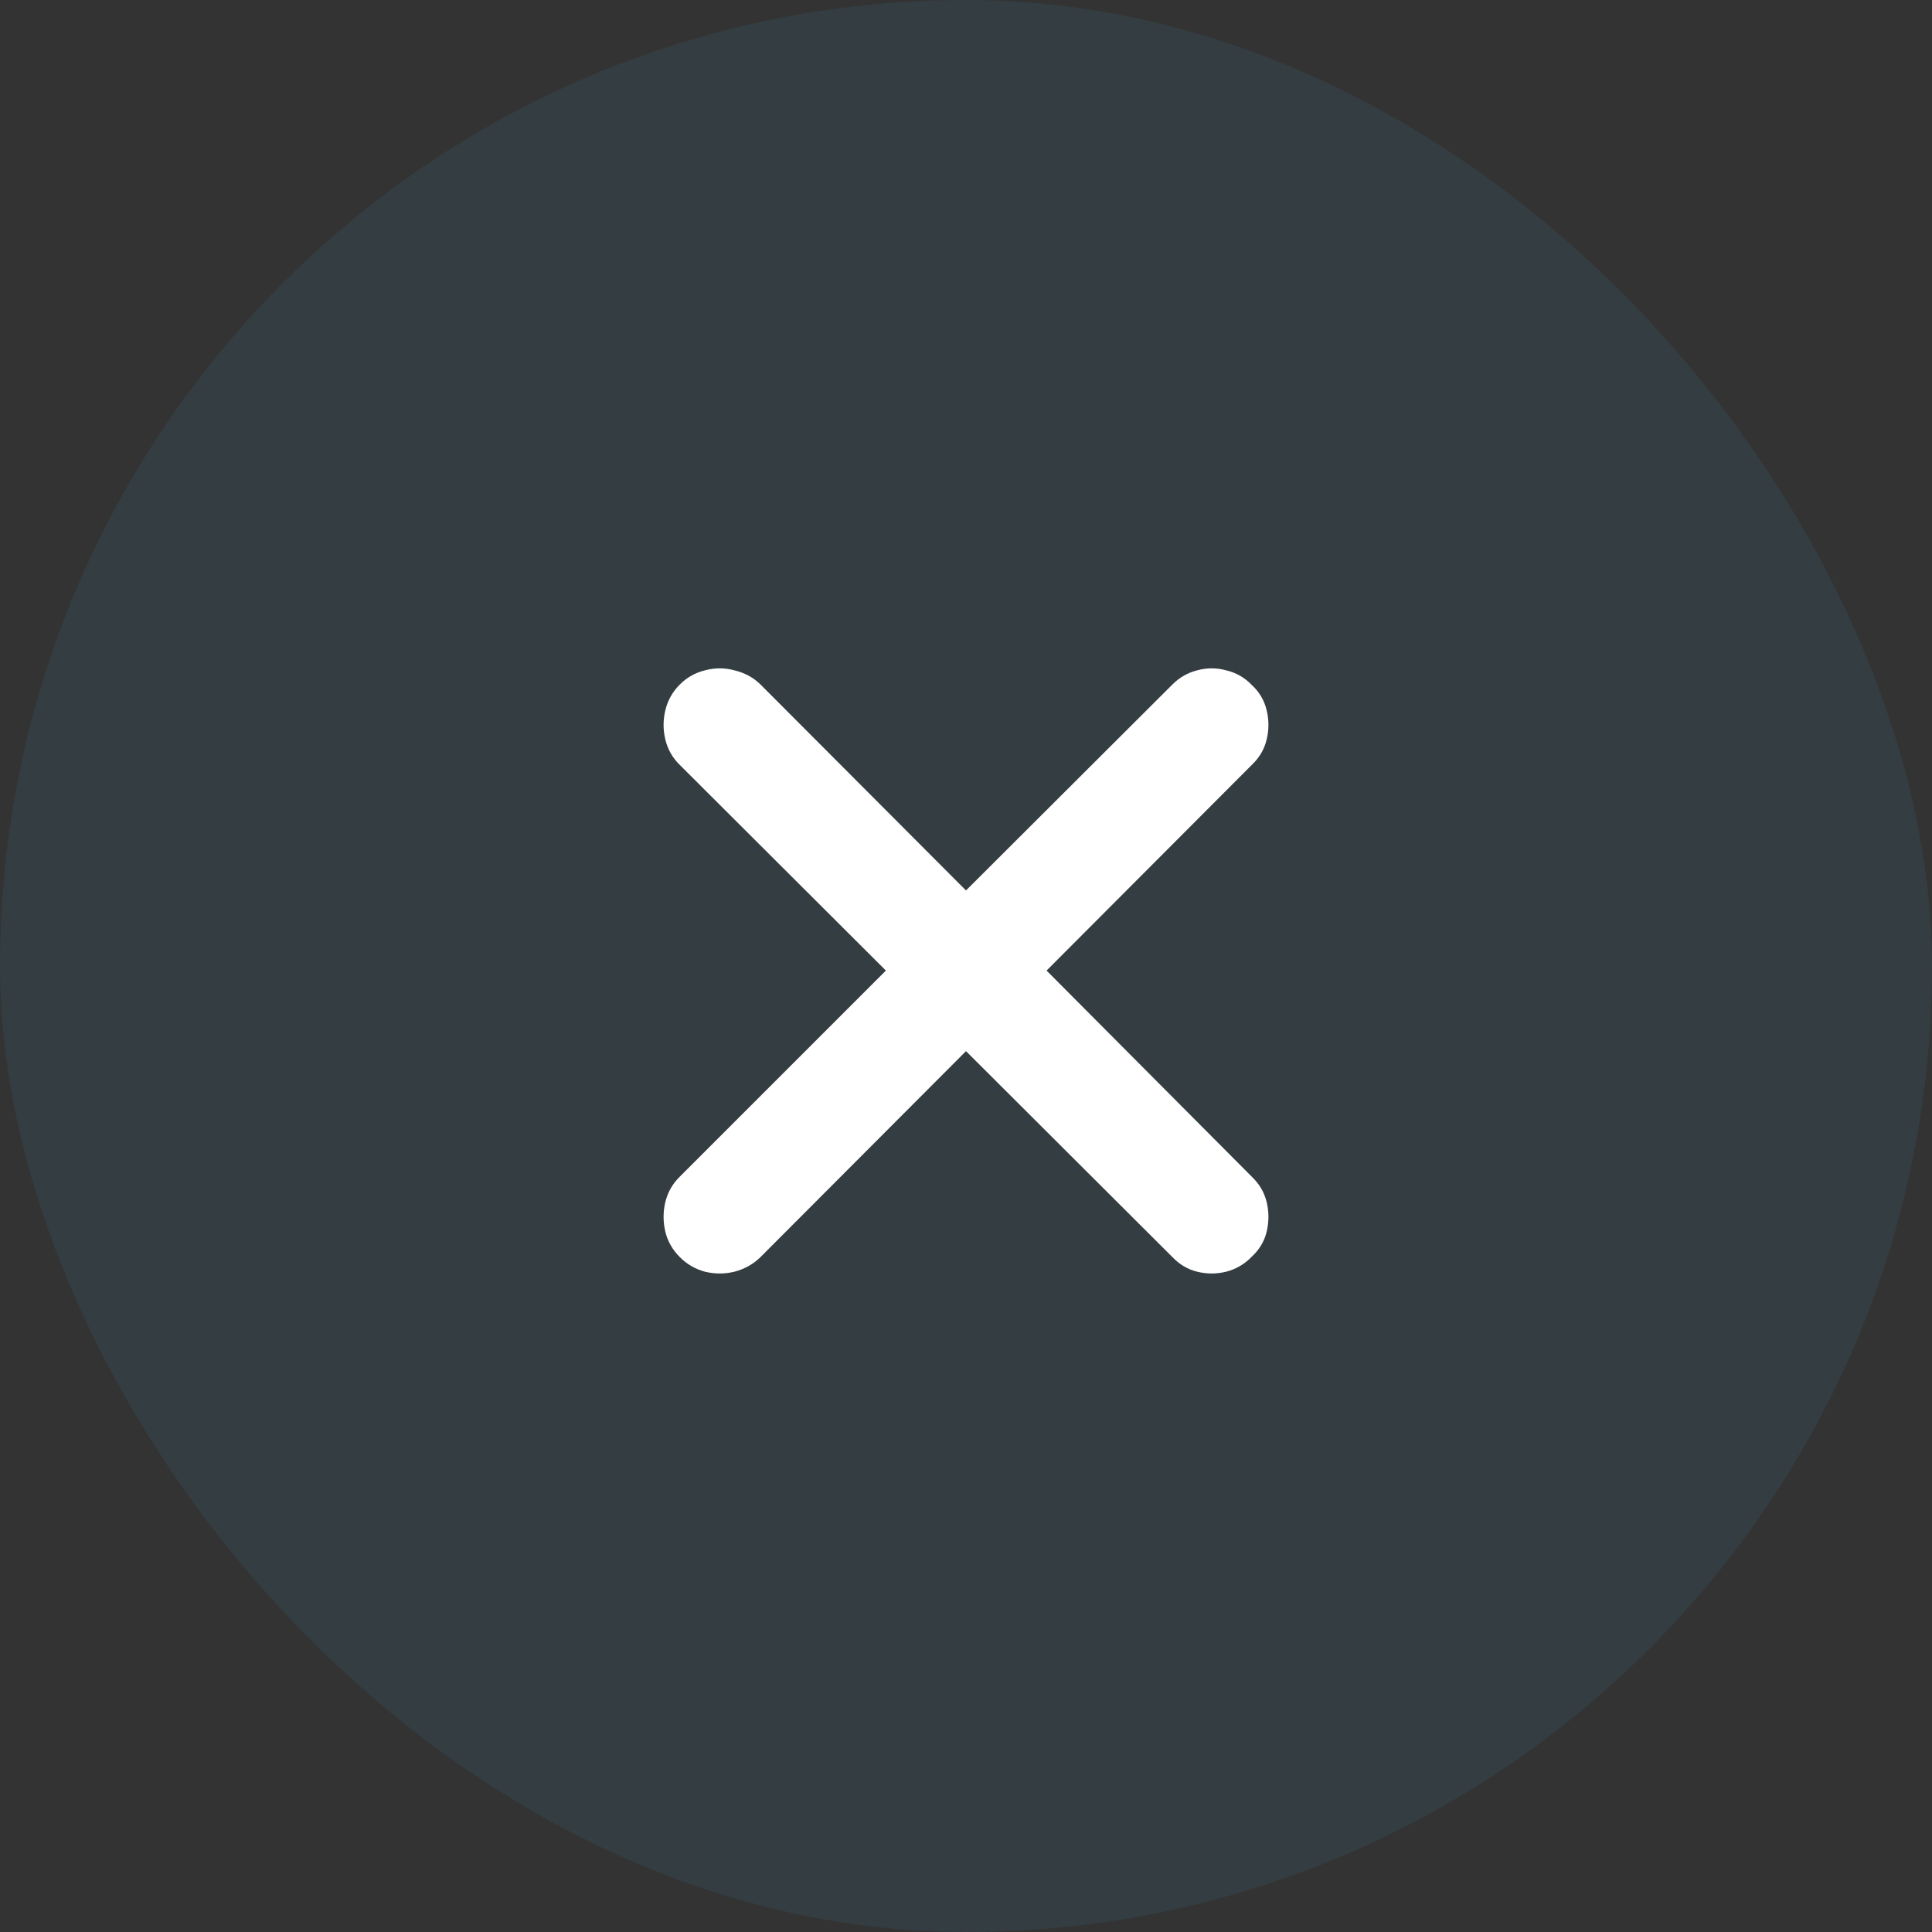
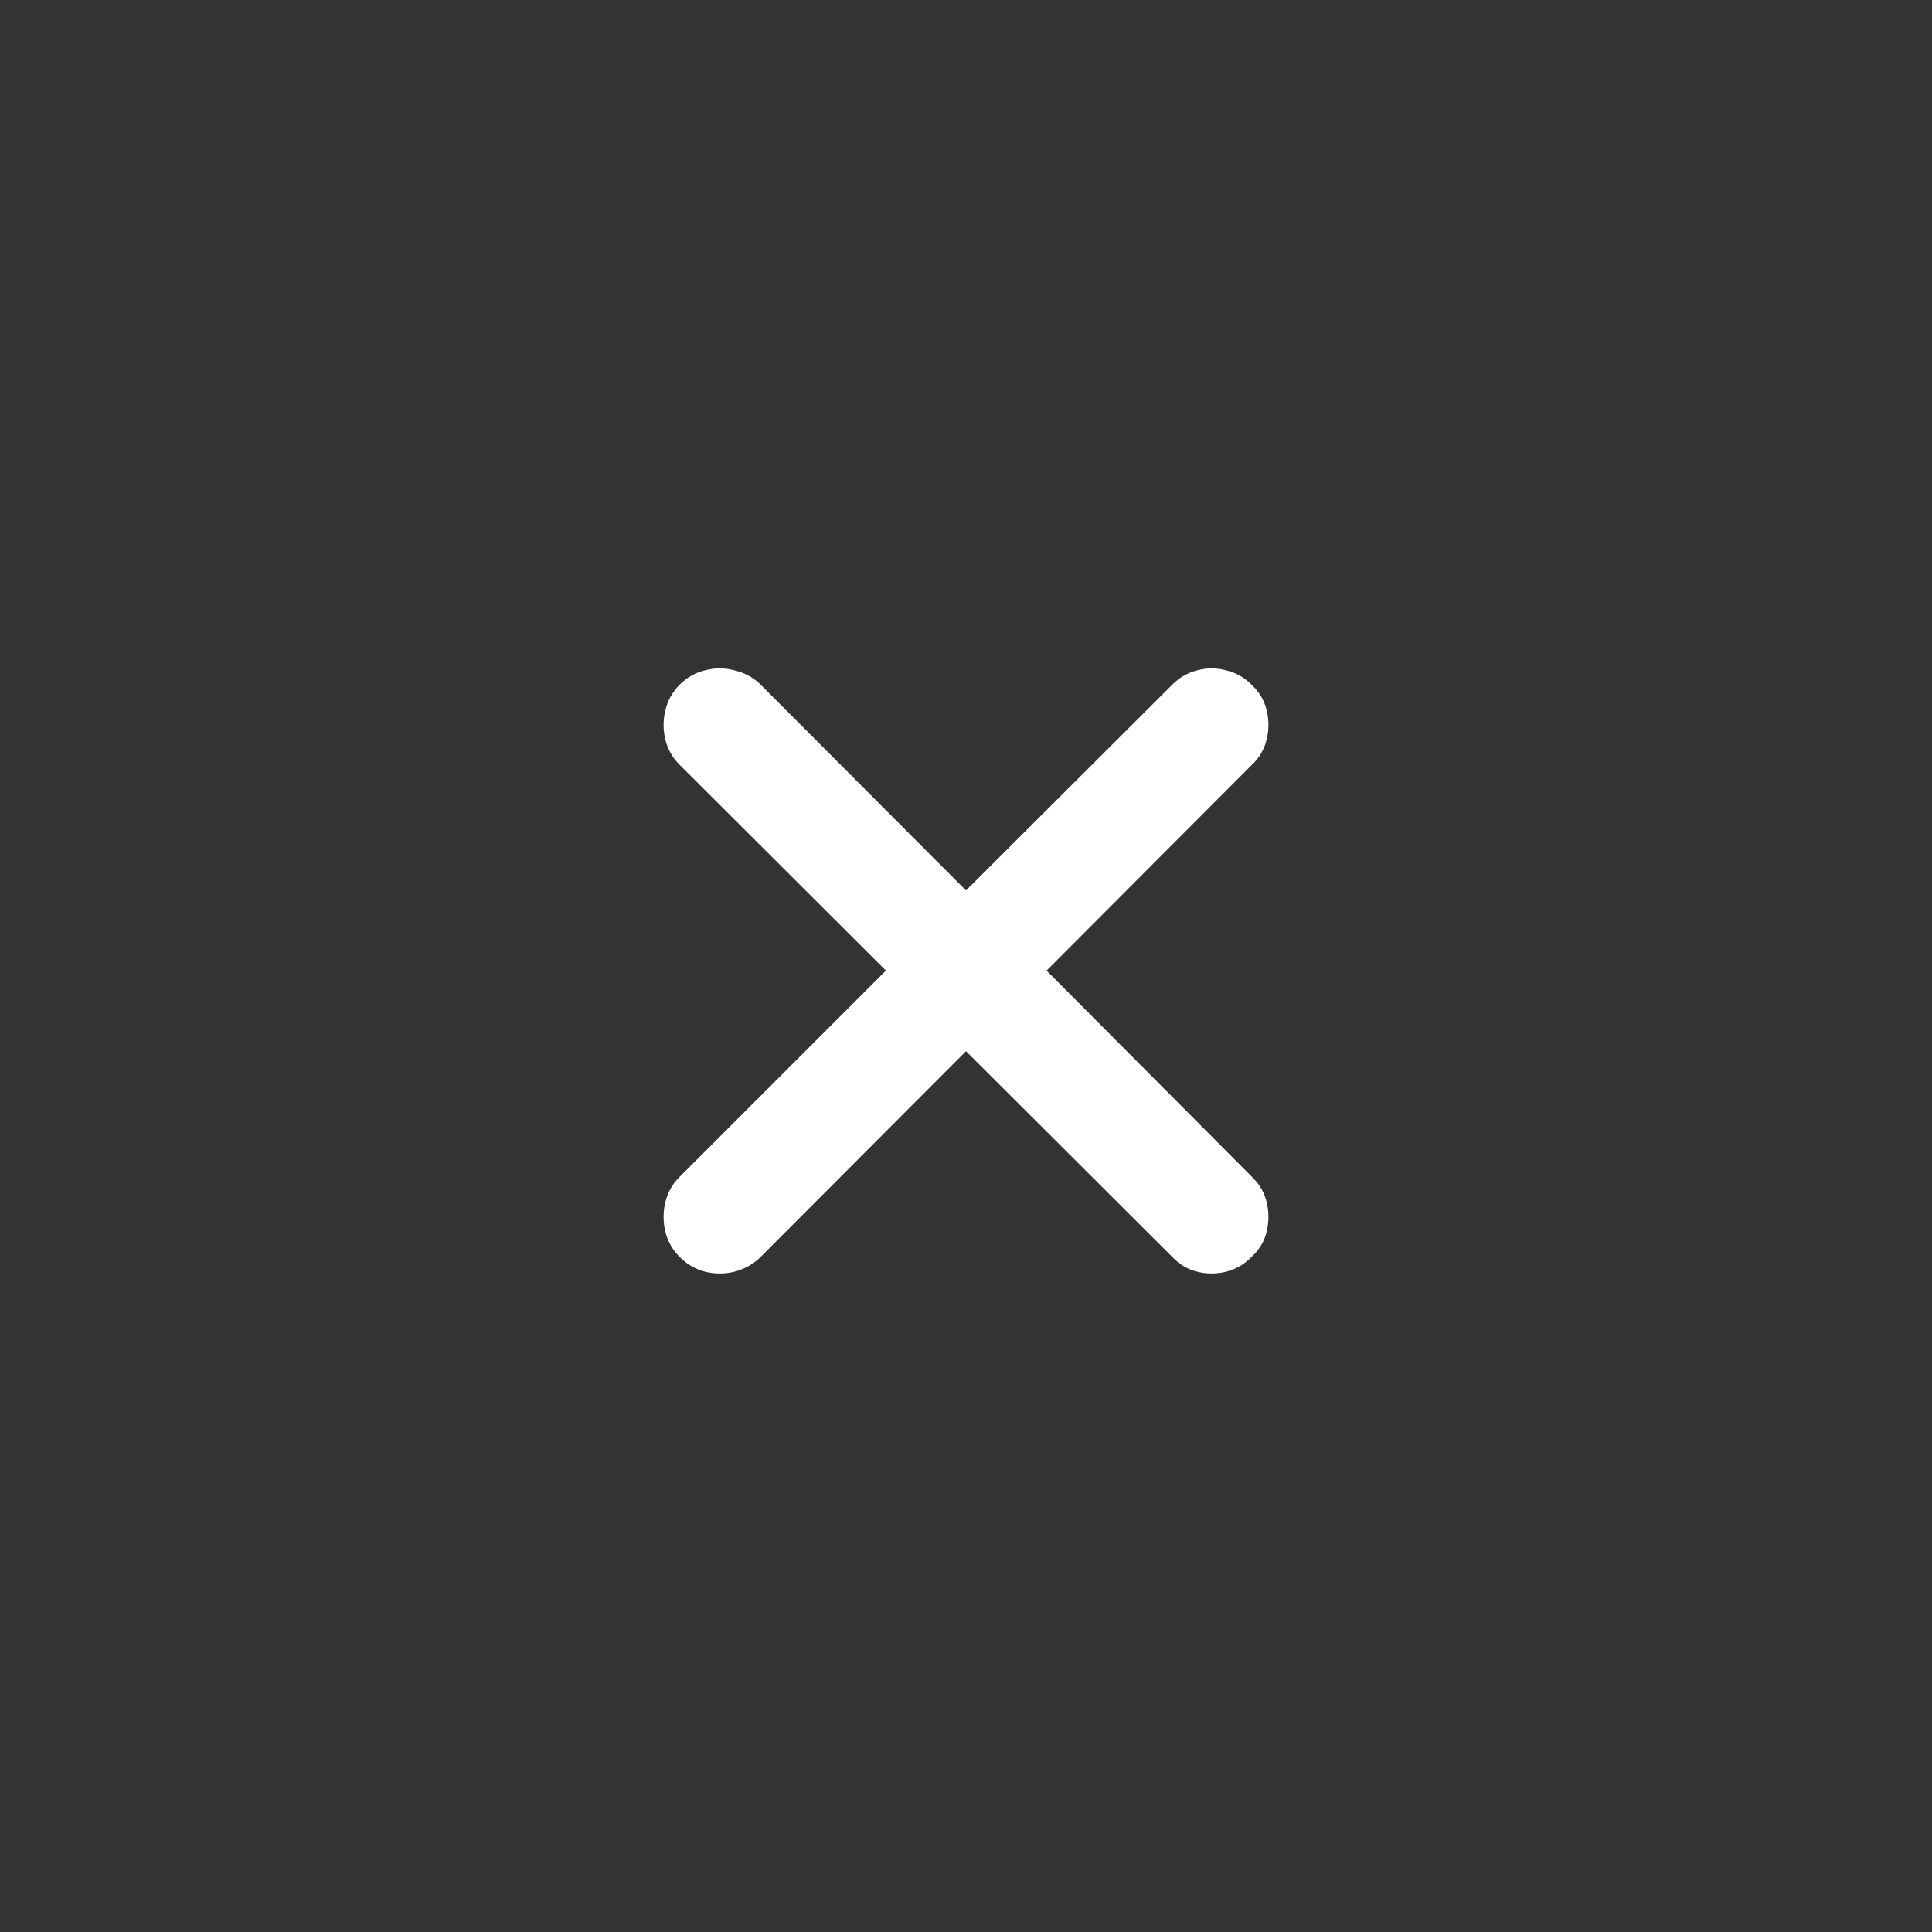
<svg xmlns="http://www.w3.org/2000/svg" width="30" height="30" viewBox="0 0 30 30" fill="none">
  <rect x="0" y="0" width="30" height="30" fill="#333333" stroke="none" />
-   <rect width="30" height="30" rx="15" fill="#48B1E7" fill-opacity="0.08" />
  <path d="M10.557 19.521C10.443 19.408 10.367 19.275 10.331 19.125C10.295 18.97 10.295 18.817 10.331 18.667C10.367 18.517 10.44 18.387 10.55 18.277L13.756 15.071L10.55 11.872C10.44 11.763 10.367 11.633 10.331 11.482C10.295 11.332 10.295 11.182 10.331 11.031C10.367 10.876 10.443 10.742 10.557 10.628C10.666 10.519 10.796 10.446 10.946 10.409C11.101 10.368 11.254 10.368 11.404 10.409C11.559 10.446 11.691 10.516 11.801 10.621L15 13.827L18.206 10.628C18.315 10.519 18.443 10.446 18.589 10.409C18.739 10.368 18.89 10.368 19.04 10.409C19.195 10.446 19.327 10.521 19.436 10.635C19.555 10.744 19.633 10.876 19.669 11.031C19.705 11.182 19.705 11.332 19.669 11.482C19.633 11.633 19.557 11.763 19.443 11.872L16.251 15.071L19.443 18.277C19.557 18.387 19.633 18.517 19.669 18.667C19.705 18.817 19.705 18.97 19.669 19.125C19.633 19.275 19.555 19.405 19.436 19.515C19.327 19.629 19.195 19.706 19.04 19.747C18.89 19.784 18.739 19.784 18.589 19.747C18.443 19.711 18.315 19.635 18.206 19.521L15 16.322L11.801 19.528C11.691 19.633 11.559 19.706 11.404 19.747C11.254 19.784 11.101 19.784 10.946 19.747C10.796 19.706 10.666 19.631 10.557 19.521Z" fill="white" />
</svg>